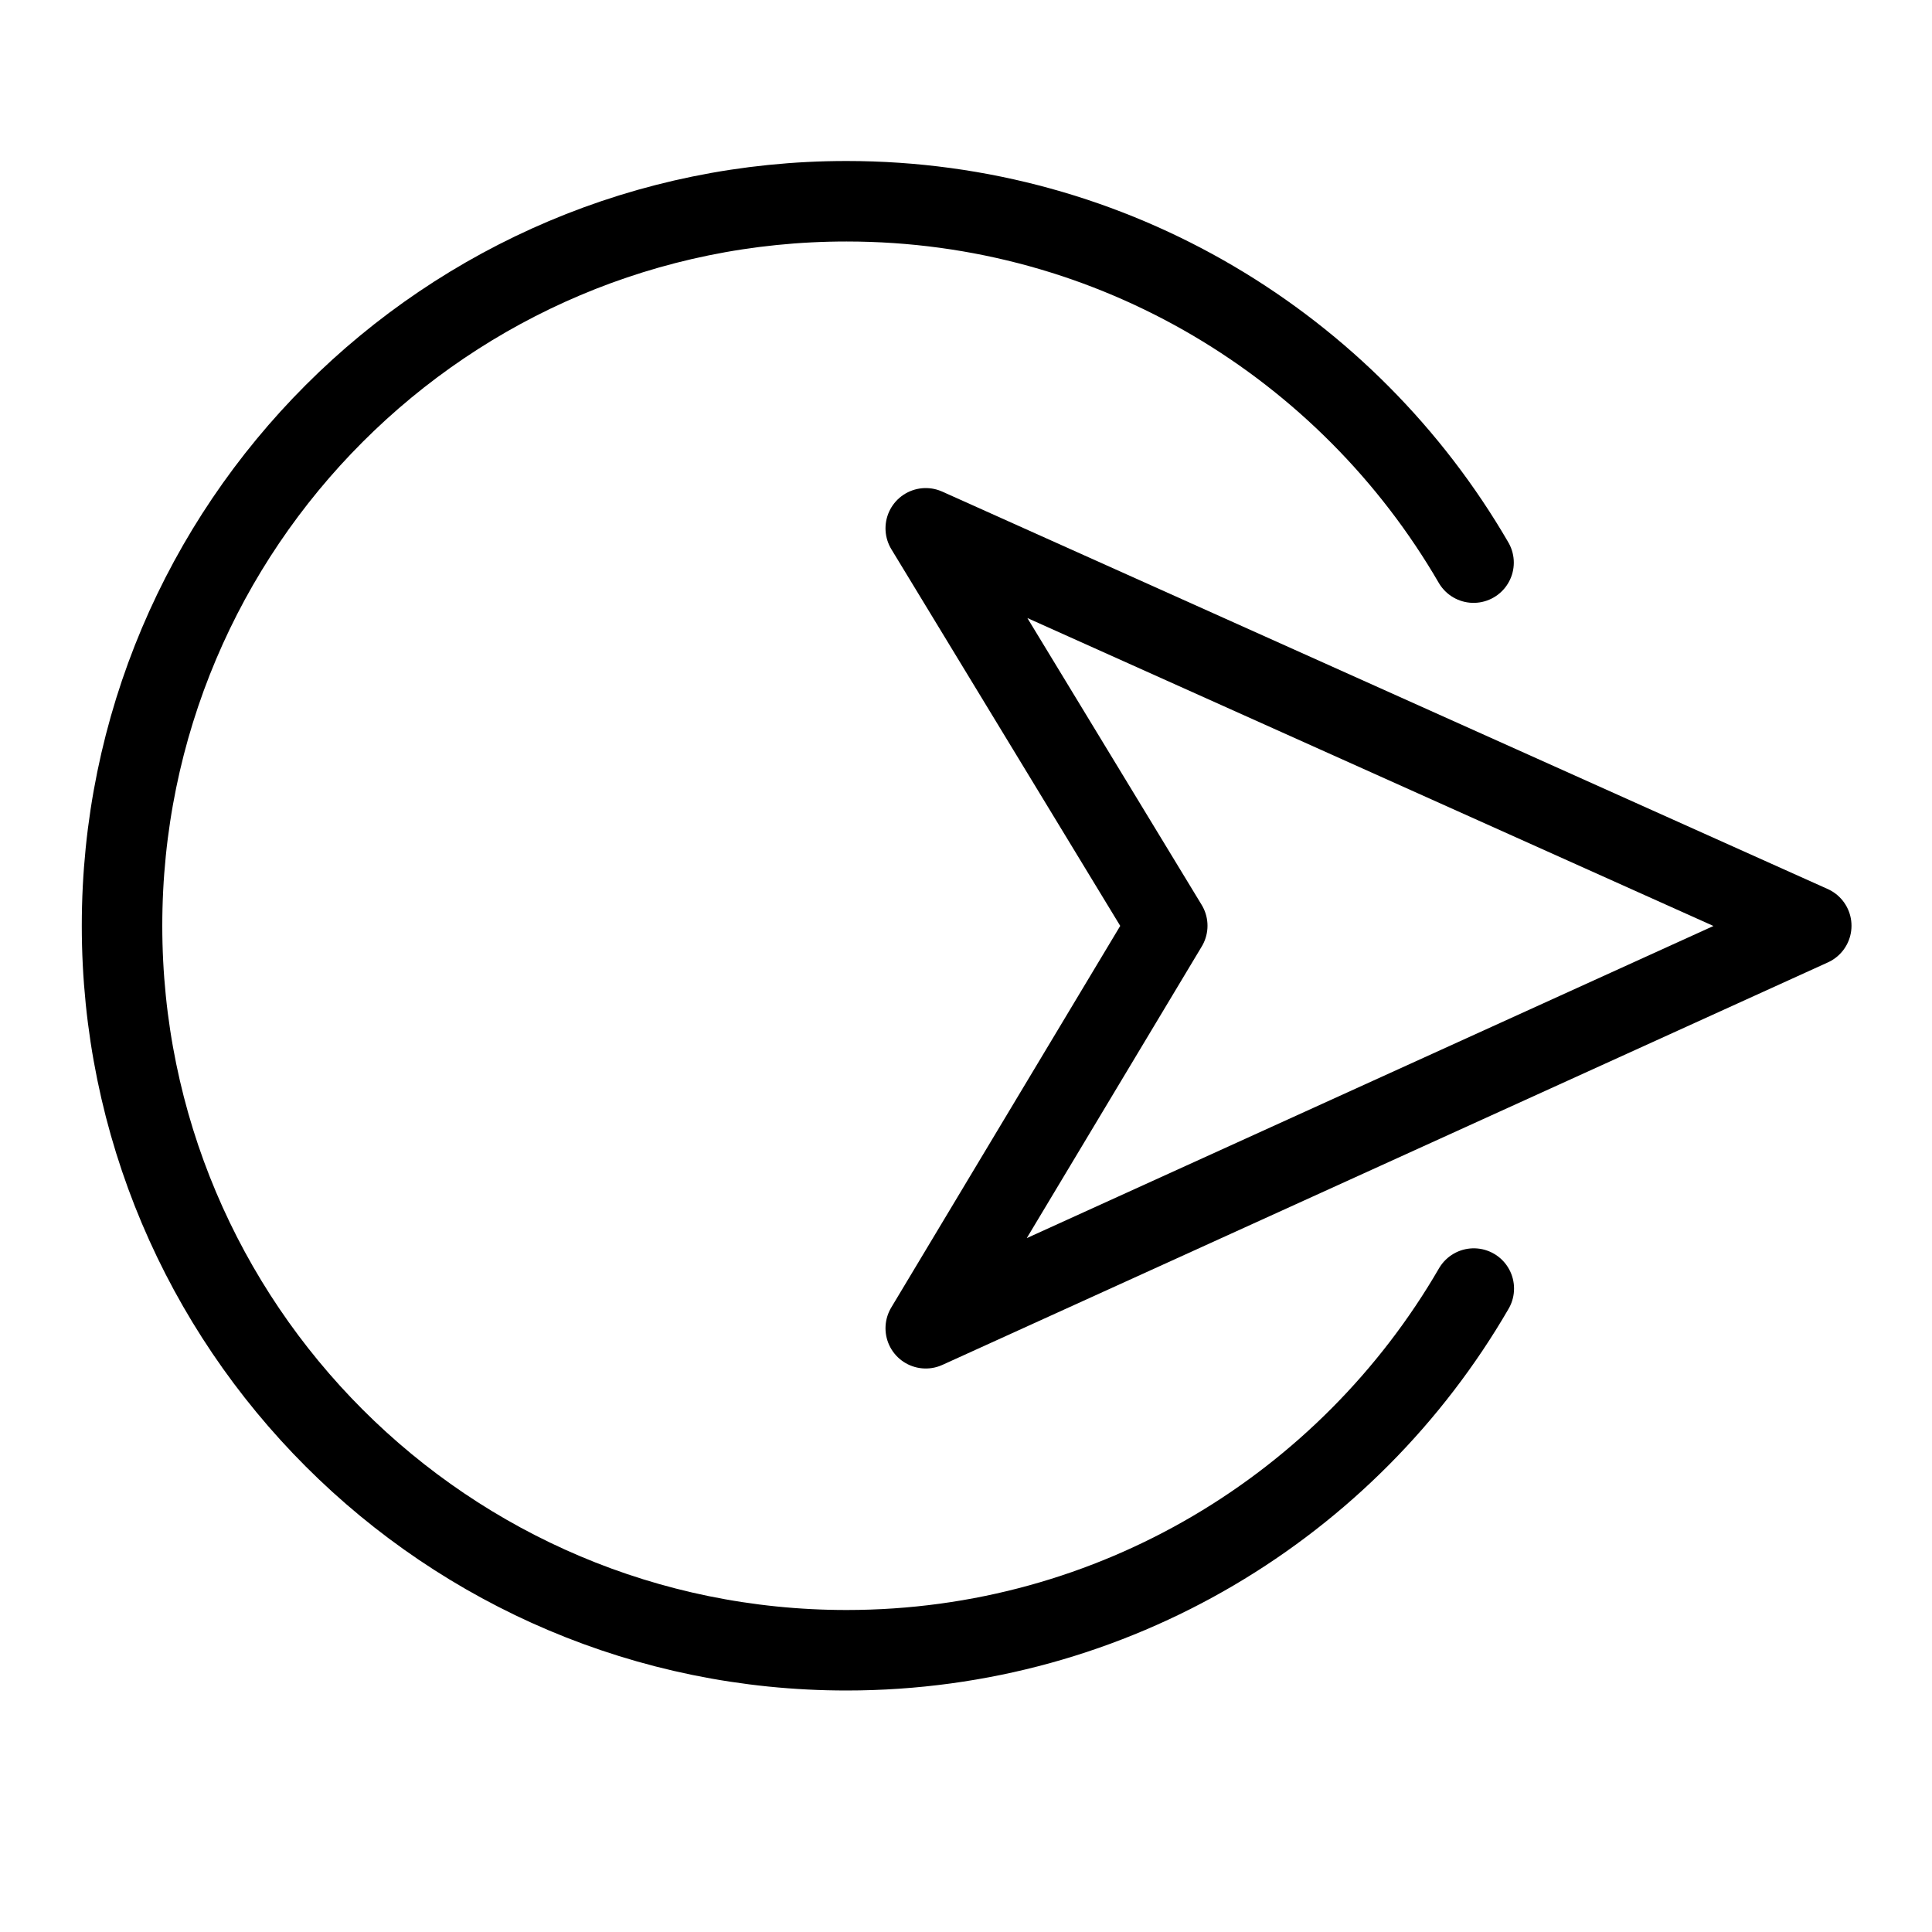
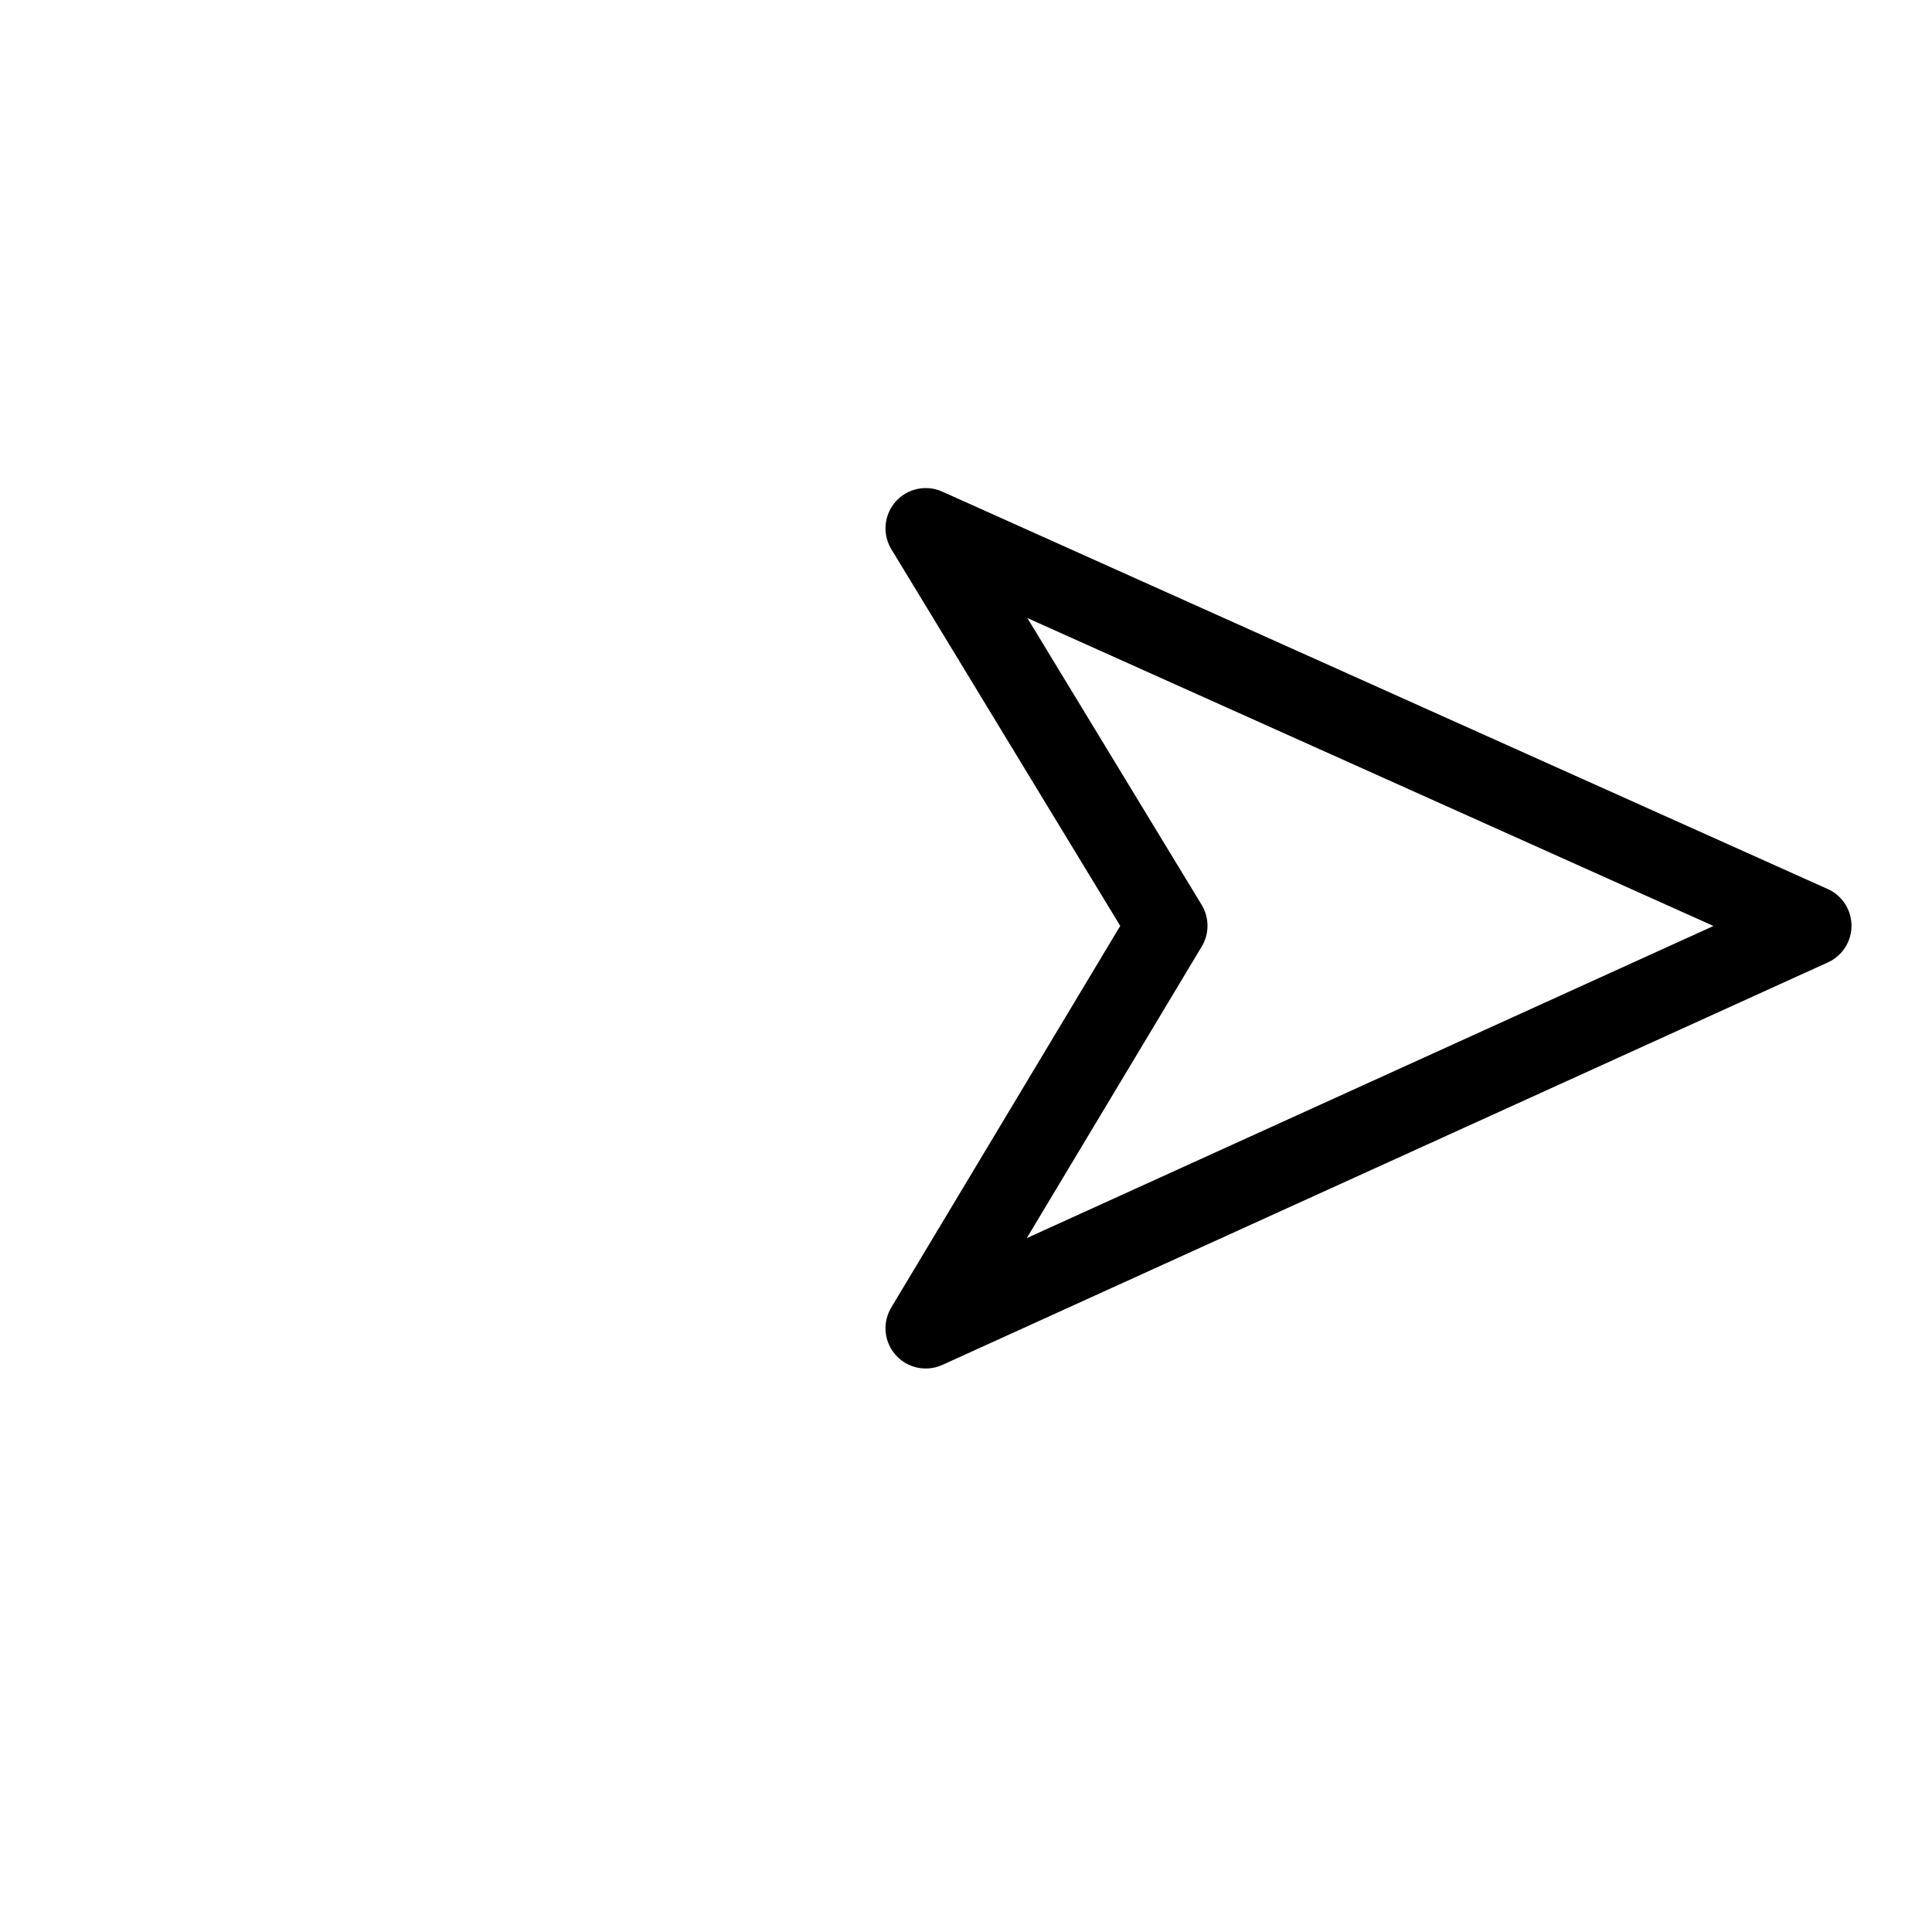
<svg xmlns="http://www.w3.org/2000/svg" version="1.1" x="0px" y="0px" width="24px" height="24px" viewBox="0 0 24 24" enable-background="new 0 0 24 24" xml:space="preserve">
  <g id="Outline_Icons_1_">
    <g id="Outline_Icons">
      <g>
-         <path fill="none" stroke="#000000" stroke-linecap="round" stroke-linejoin="round" stroke-miterlimit="10" d="M18.308,16.007     c-1.557,2.686-4.464,4.493-7.792,4.493c-4.971,0-9-4.029-9-9c0-4.97,4.029-9,9-9c3.326,0,6.231,1.805,7.789,4.489" />
        <polygon fill="none" stroke="#000000" stroke-linecap="round" stroke-linejoin="round" stroke-miterlimit="10" points="     11.5,6.563 22.5,11.5 11.5,16.5 14.5,11.5    " />
      </g>
    </g>
    <g id="New_icons_1_">
	</g>
  </g>
  <g id="Invisible_Shape">
    <rect fill="none" width="24" height="24" />
  </g>
</svg>